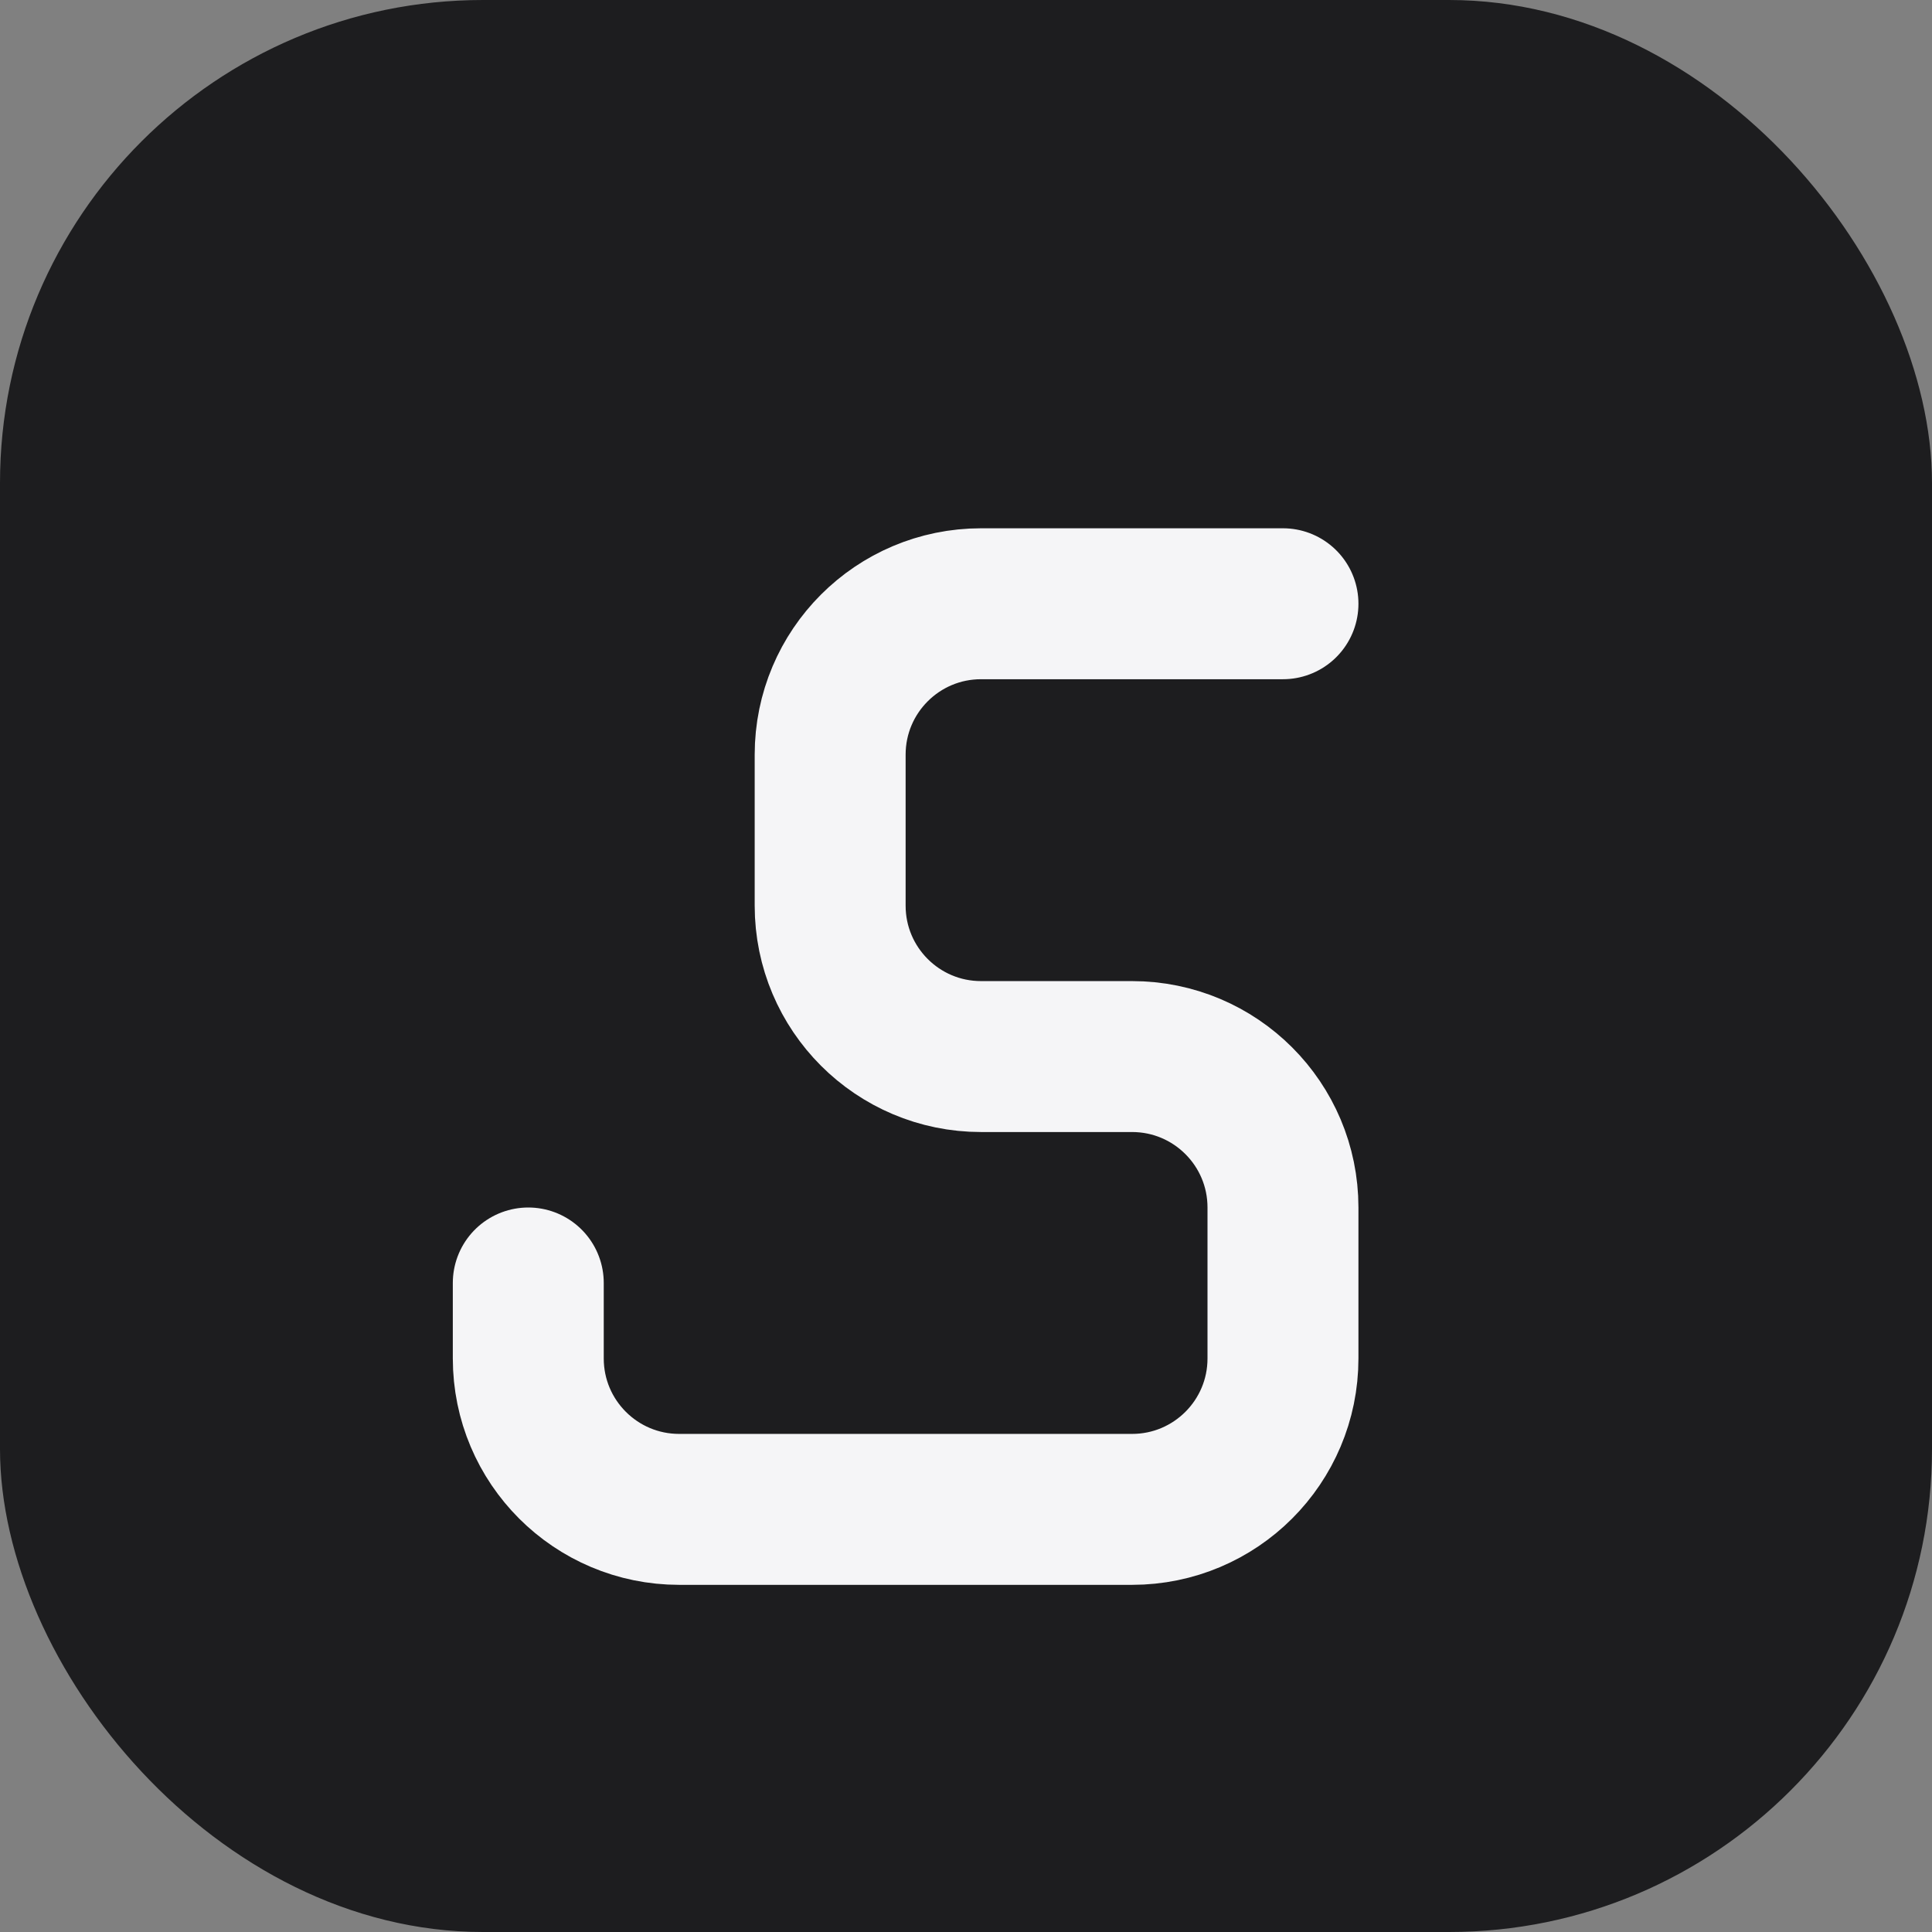
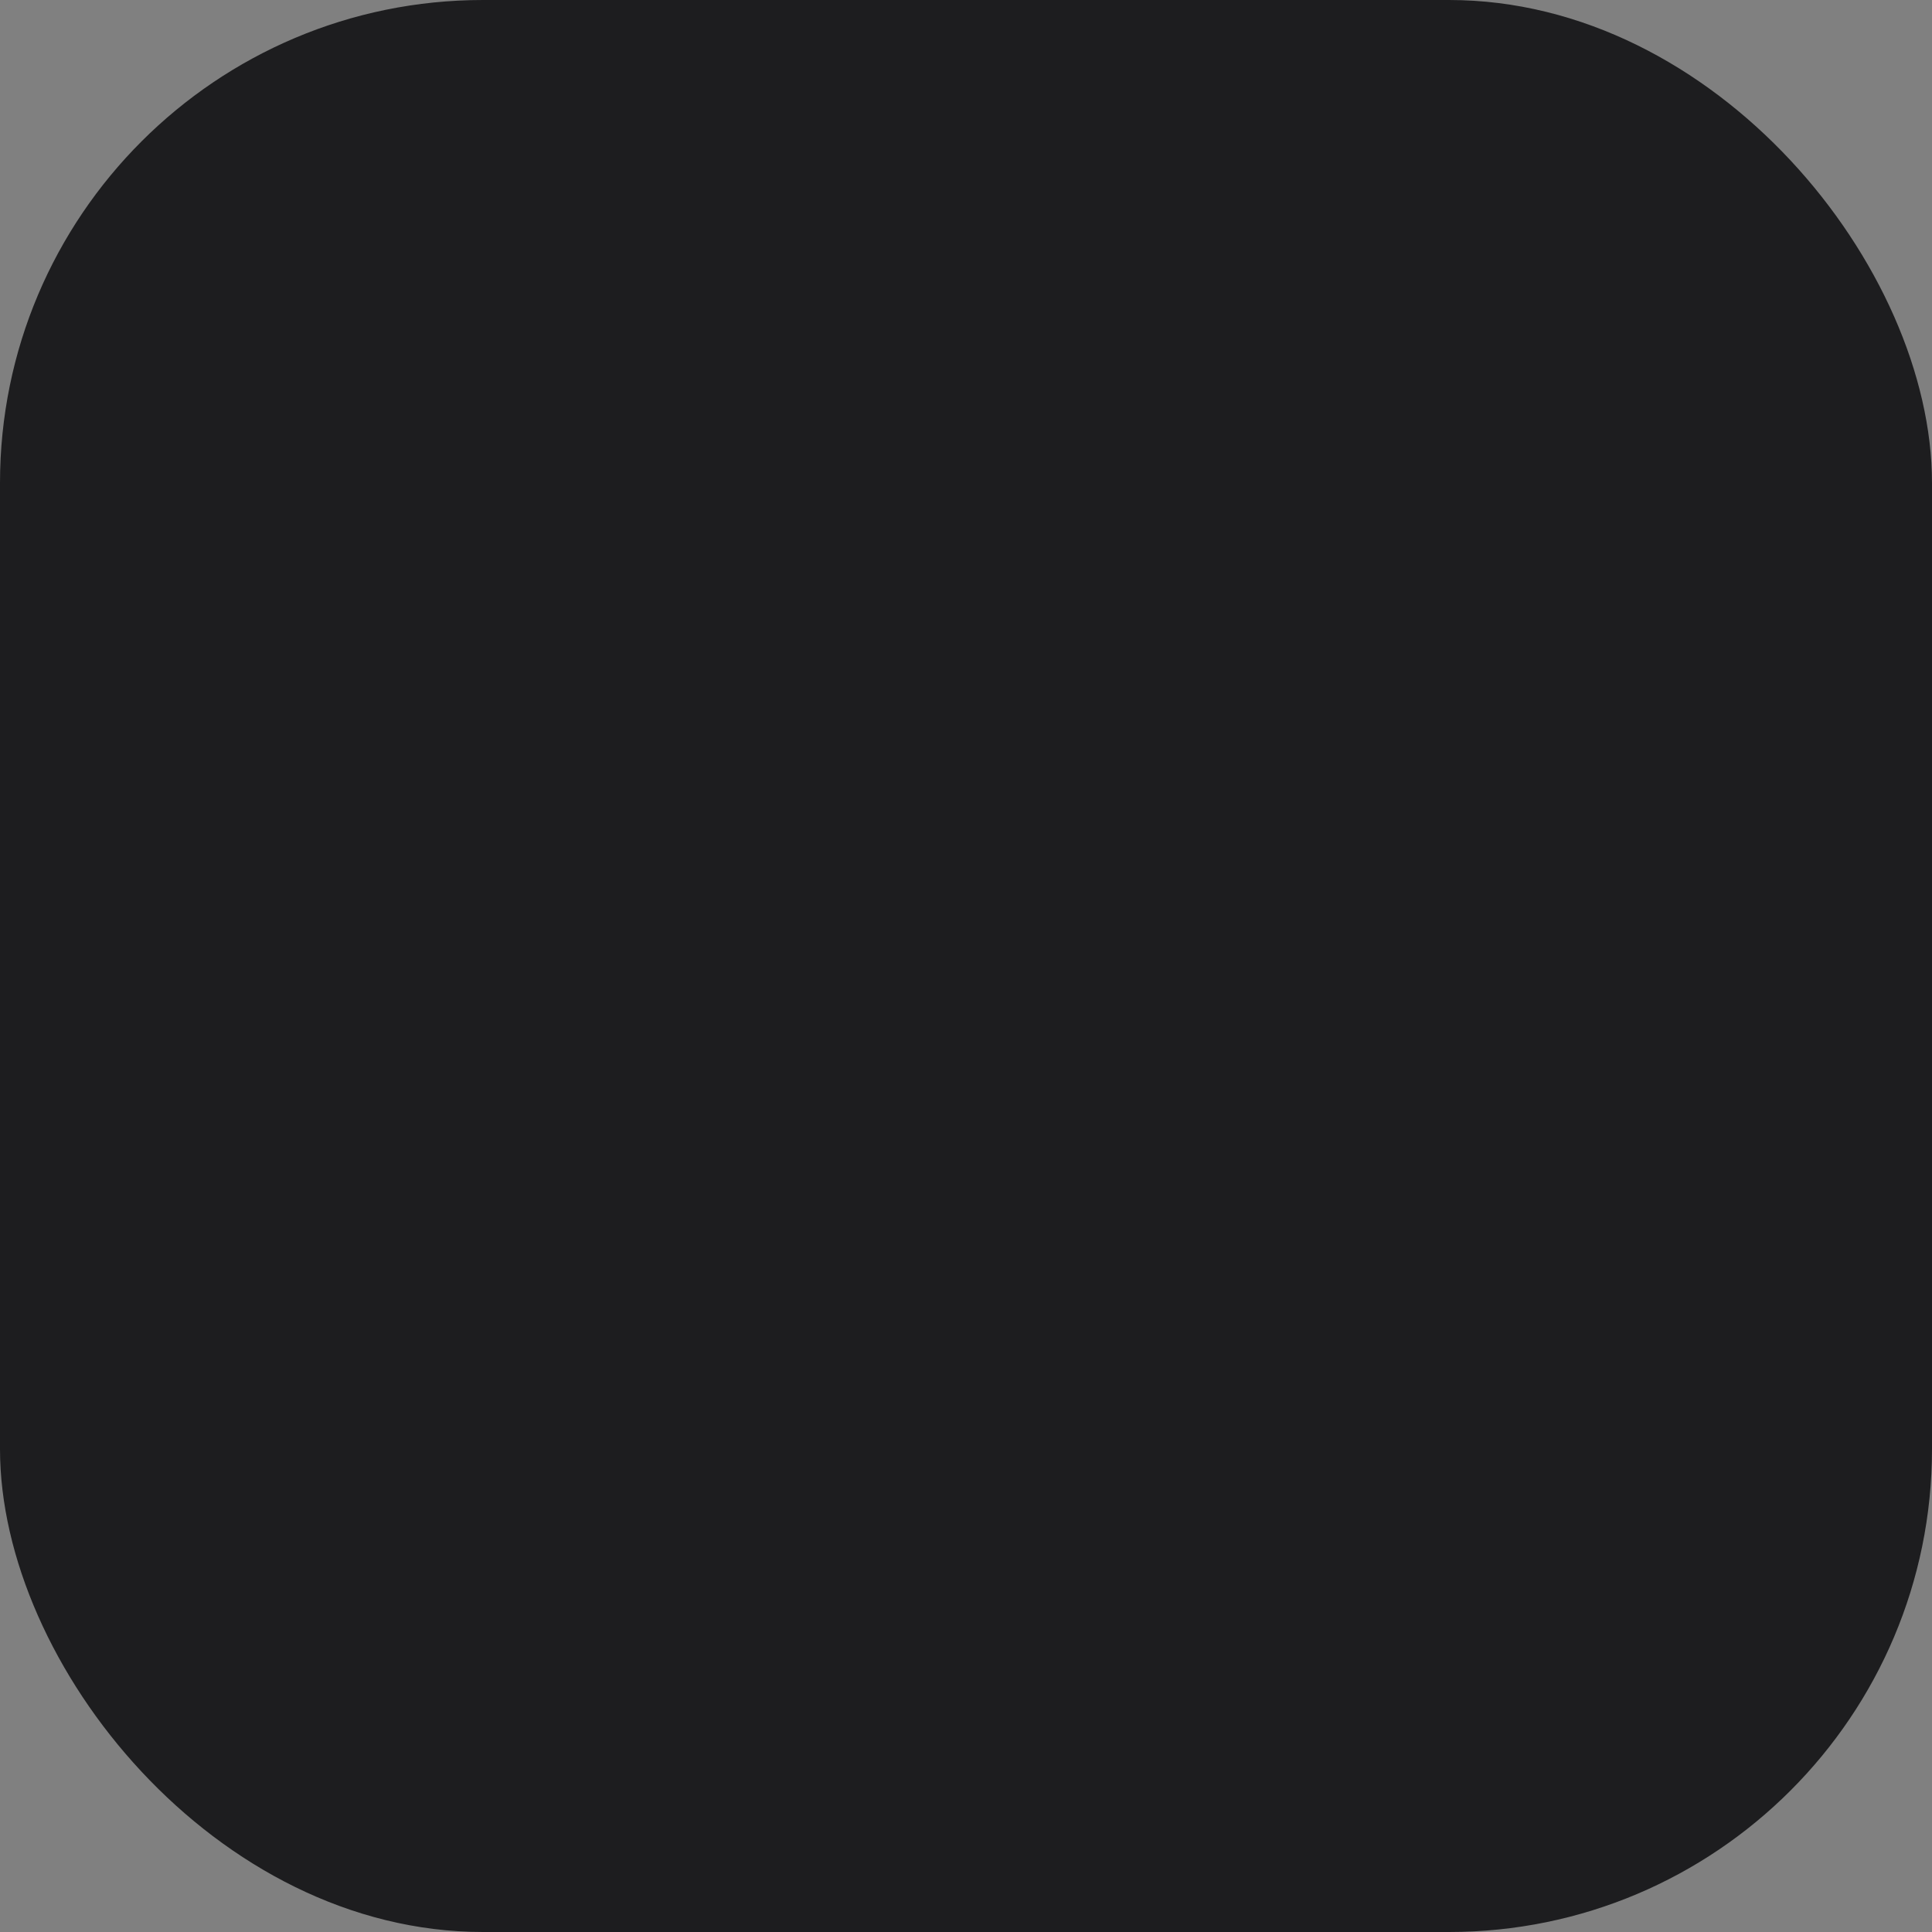
<svg xmlns="http://www.w3.org/2000/svg" viewBox="0 0 512 512">
  <rect x="0" y="0" width="512" height="512" fill="#808080" stroke="none" />
  <defs>
    <linearGradient id="grad" x1="0%" y1="0%" x2="100%" y2="100%">
      <stop offset="0%" style="stop-color:#1d1d1f;stop-opacity:1" />
      <stop offset="100%" style="stop-color:#4a4a4a;stop-opacity:1" />
    </linearGradient>
    <style>
      @media (prefers-color-scheme: dark) {
        #bg { fill: #f5f5f7; }
        #shape { fill: #1d1d1f; }
      }
      @media (prefers-color-scheme: light) {
        #bg { fill: #1d1d1f; }
        #shape { fill: #f5f5f7; }
      }
    </style>
  </defs>
  <rect id="bg" width="512" height="512" rx="128" fill="#1d1d1f" />
-   <path id="shape" d="M340 160h-80c-22.1 0-40 17.9-40 40v40c0 22.1 17.9 40 40 40h40c22.1 0 40 17.9 40 40v40c0 22.1-17.9 40-40 40H180c-22.1 0-40-17.9-40-40v-20" stroke="#f5f5f7" stroke-width="40" stroke-linecap="round" fill="none" />
</svg>